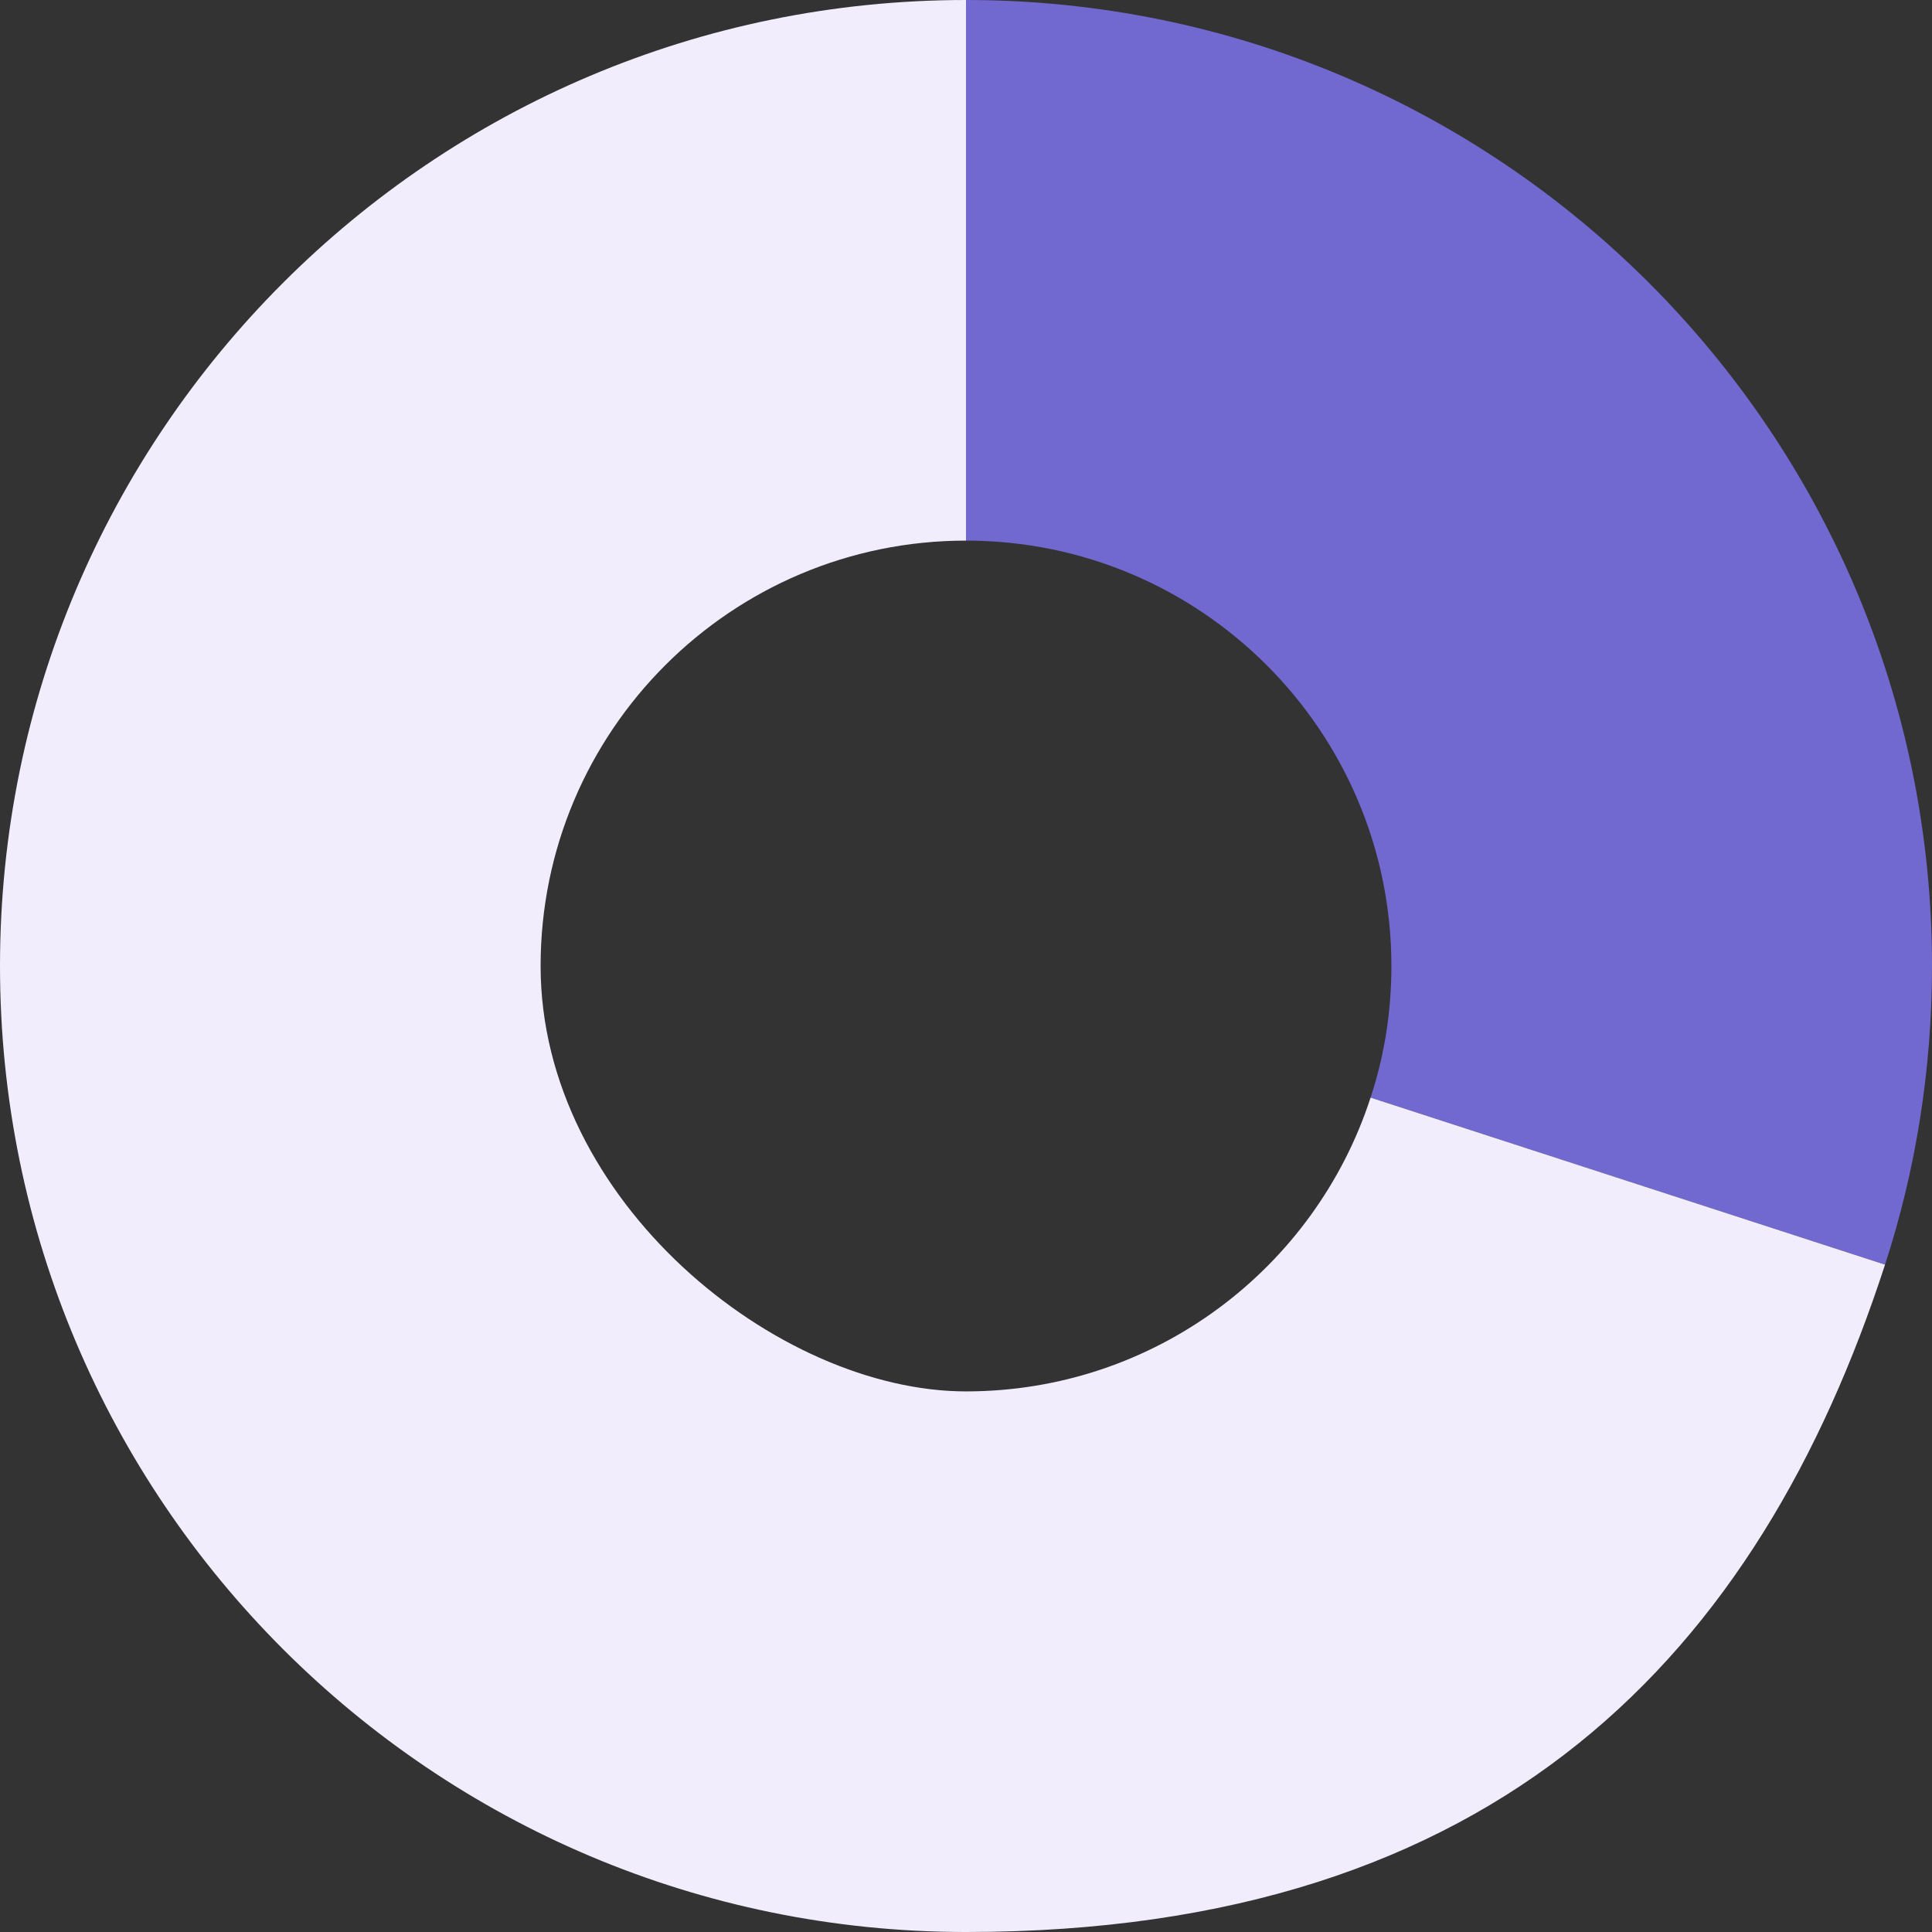
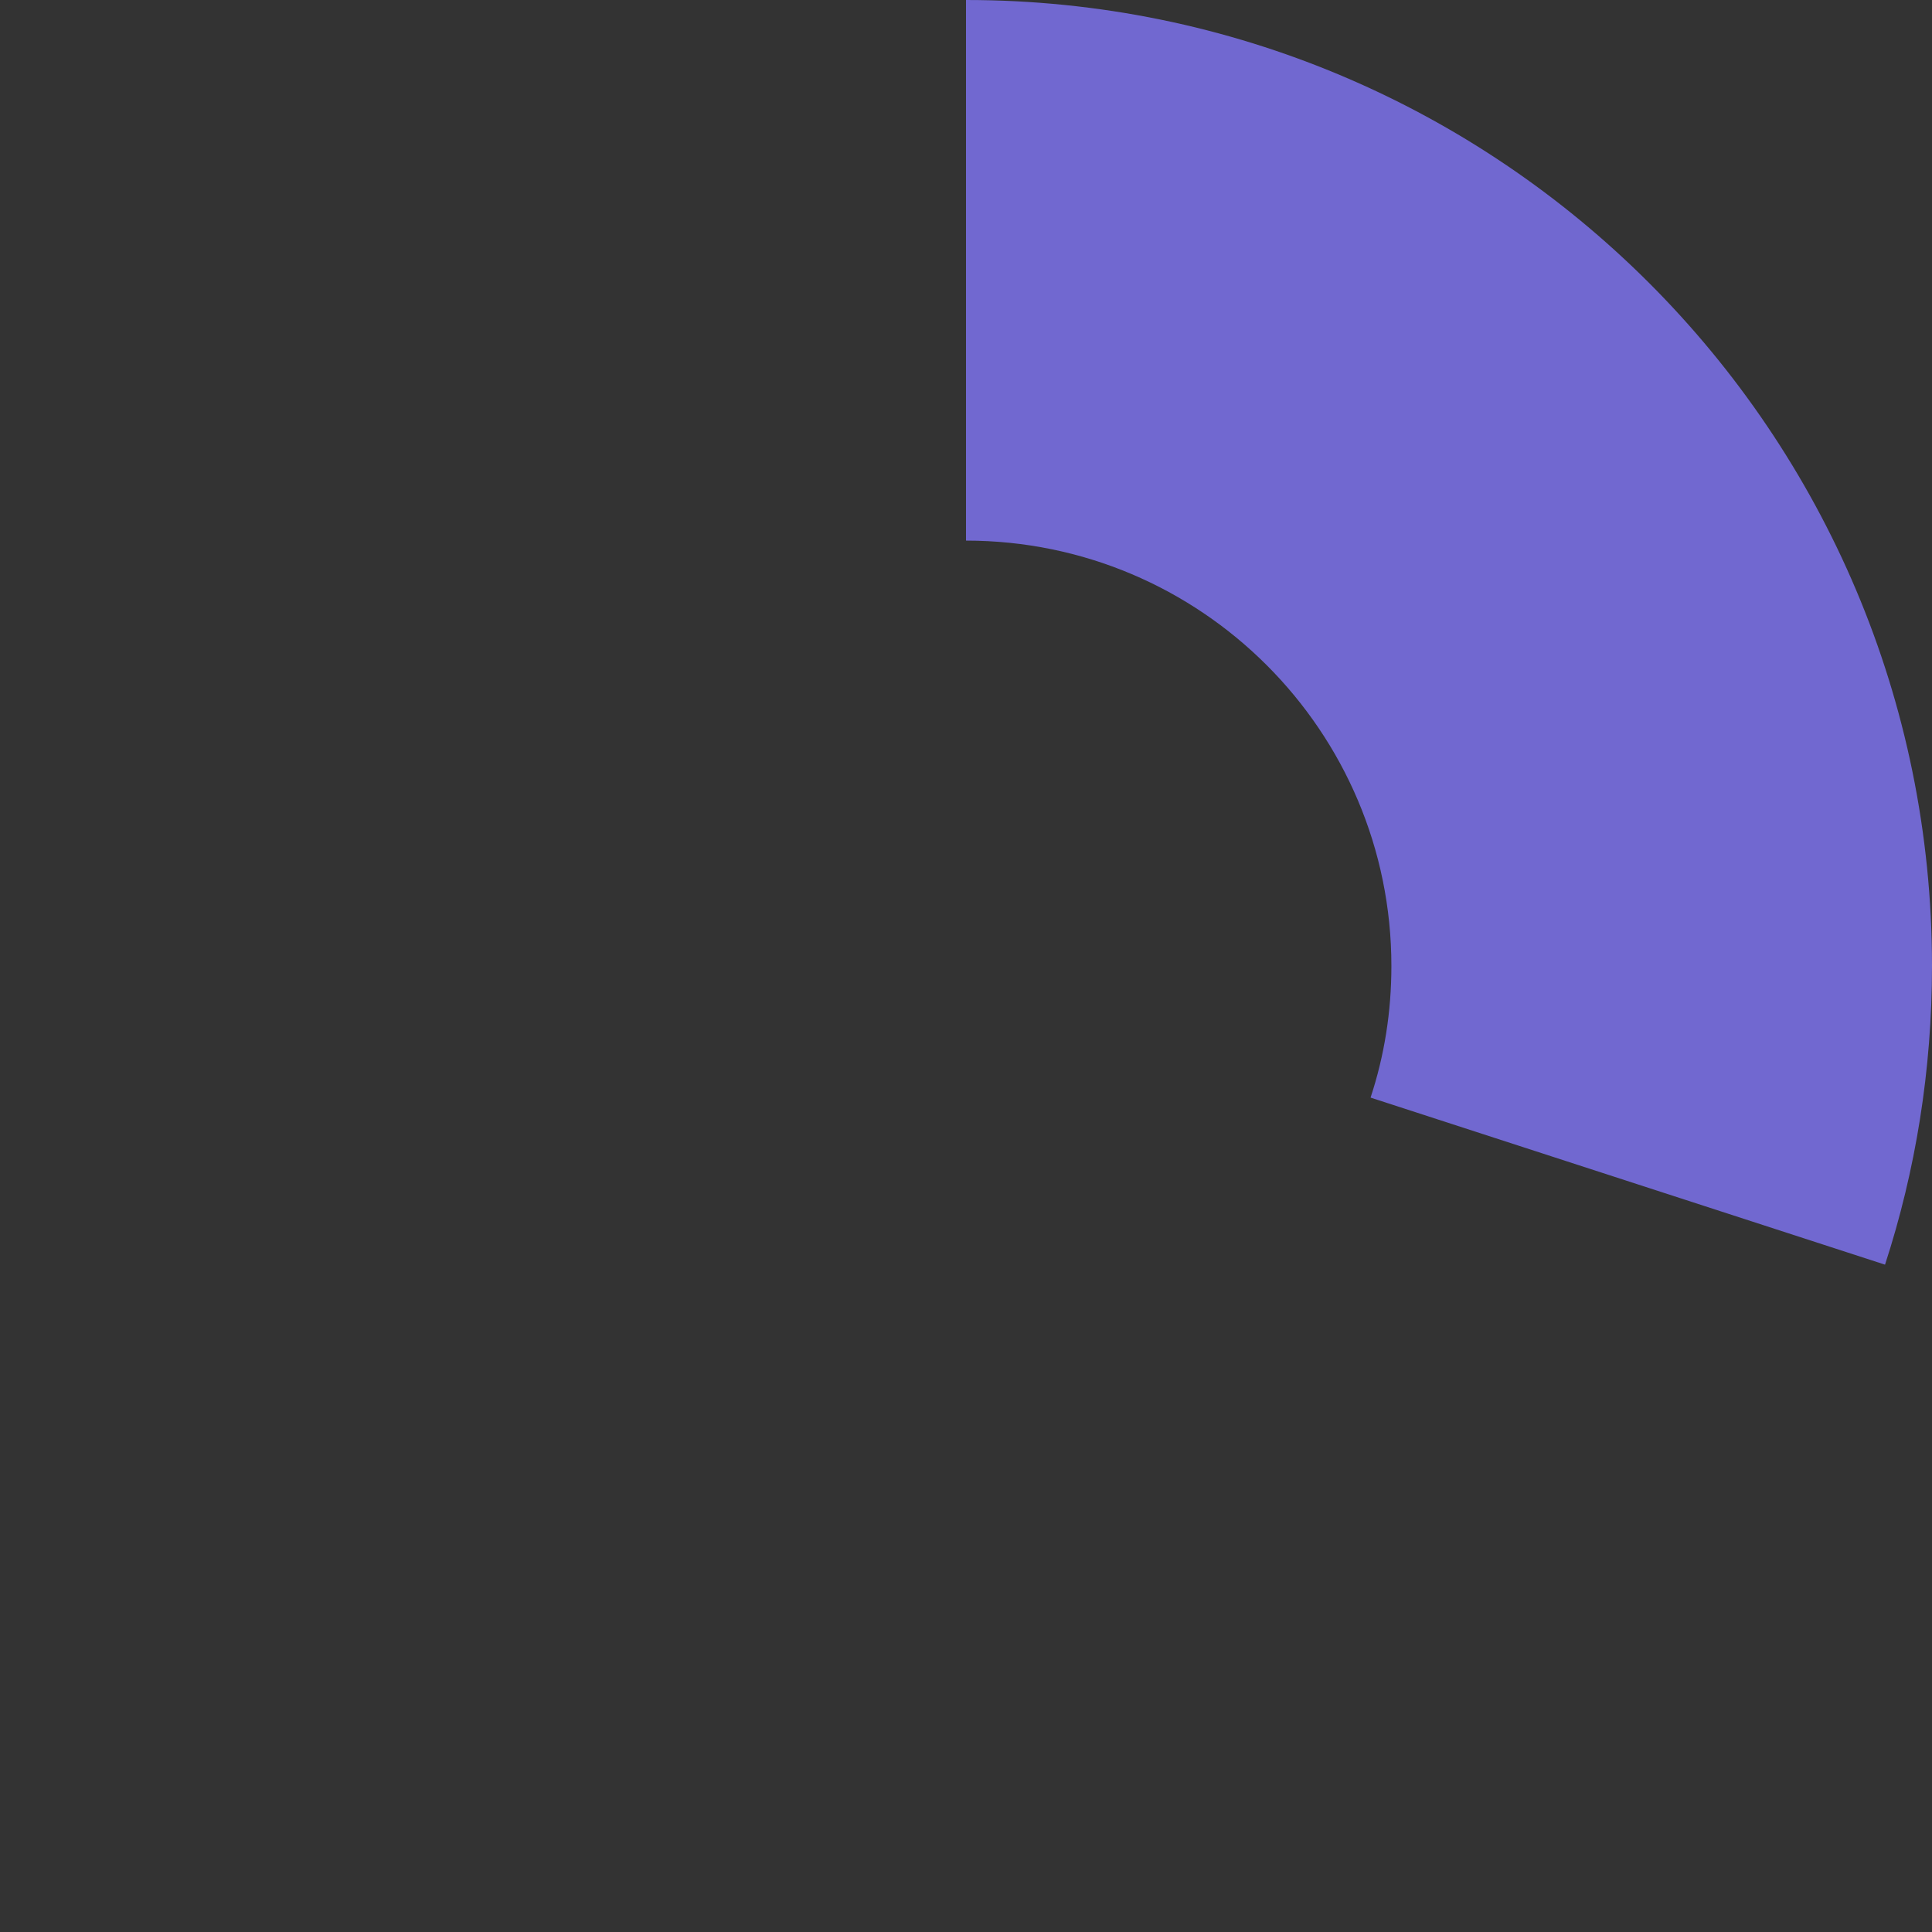
<svg xmlns="http://www.w3.org/2000/svg" id="Calque_1" version="1.1" viewBox="0 0 436 436">
  <rect x="0" y="0" width="436" height="436" fill="#333333" stroke="none" />
  <defs>
    <style>
      .st0 {
        fill: #f1edfc;
      }

      .st1 {
        fill: #7168d0;
      }
    </style>
  </defs>
  <path class="st1" d="M314,218c0,10.4-1.6,20.3-4.7,29.7l116.1,37.7c6.9-21.2,10.6-43.9,10.6-67.4C436,97.6,338.4,0,218,0v122c53,0,96,43,96,96Z" />
-   <path class="st0" d="M309.3,247.7c-12.5,38.5-48.7,66.3-91.3,66.3s-96-43-96-96,43-96,96-96V0C97.6,0,0,97.6,0,218s97.6,218,218,218,179-63.2,207.4-150.6l-116.1-37.7Z" />
</svg>